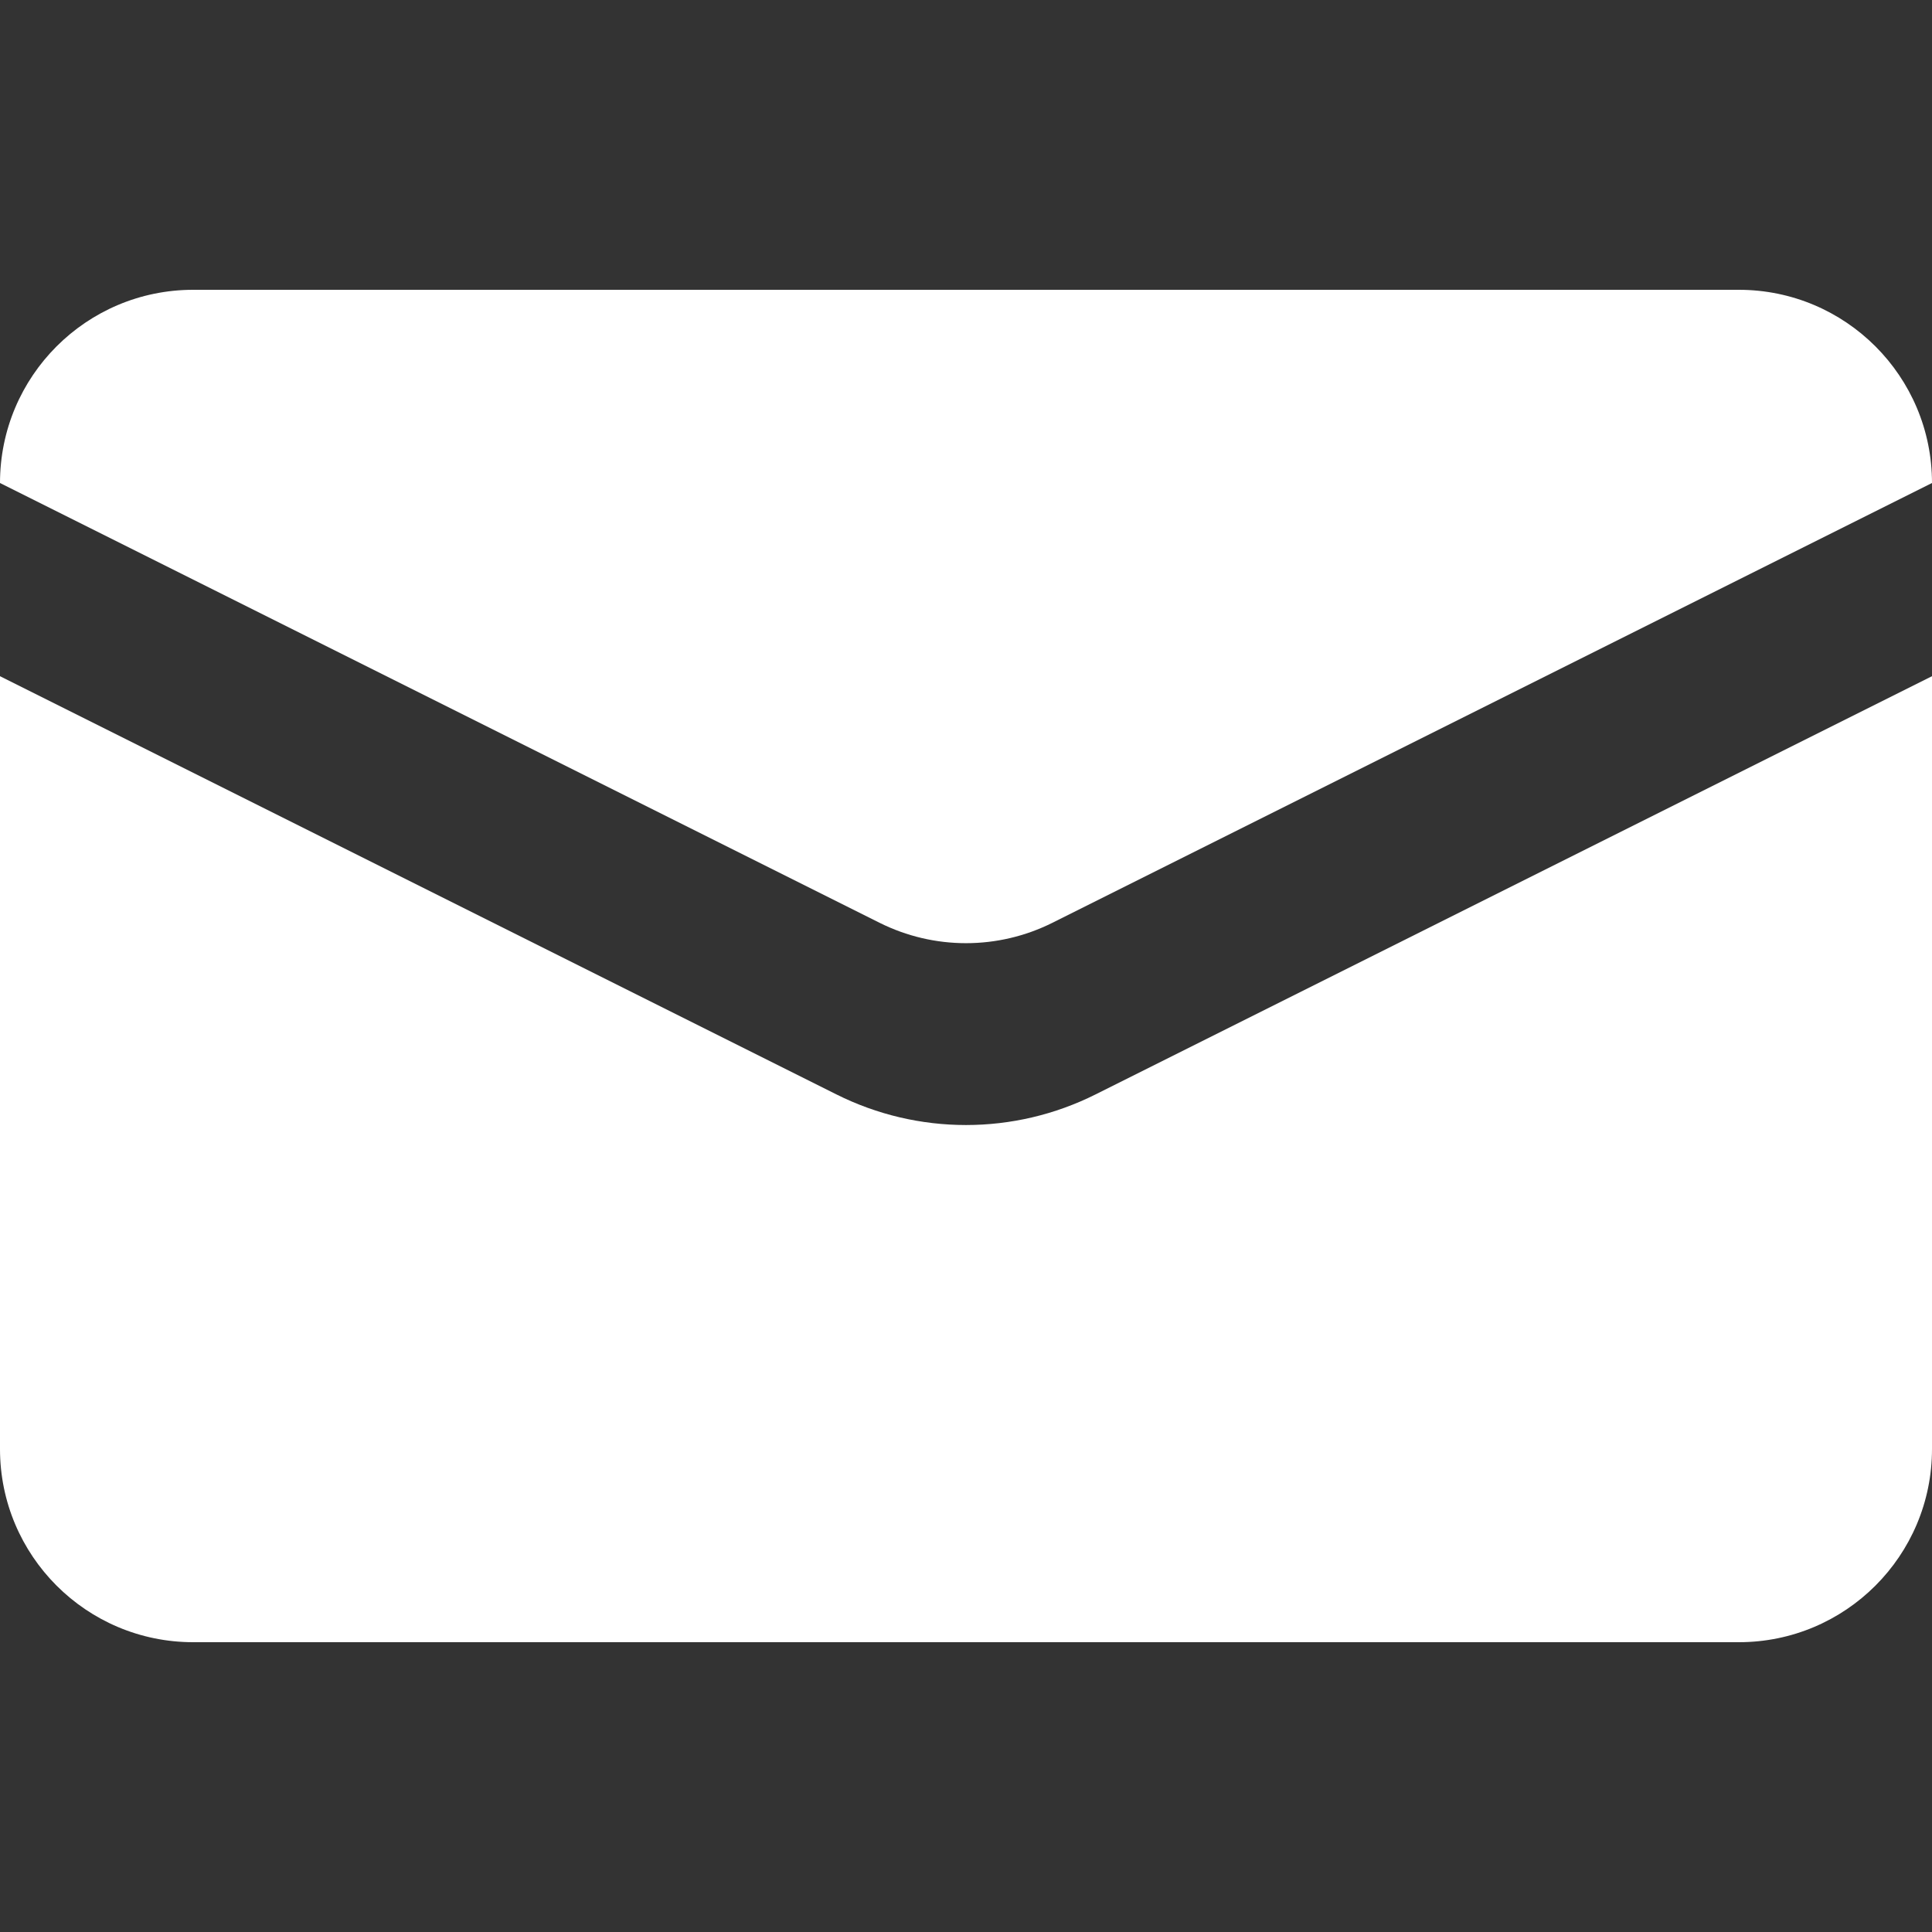
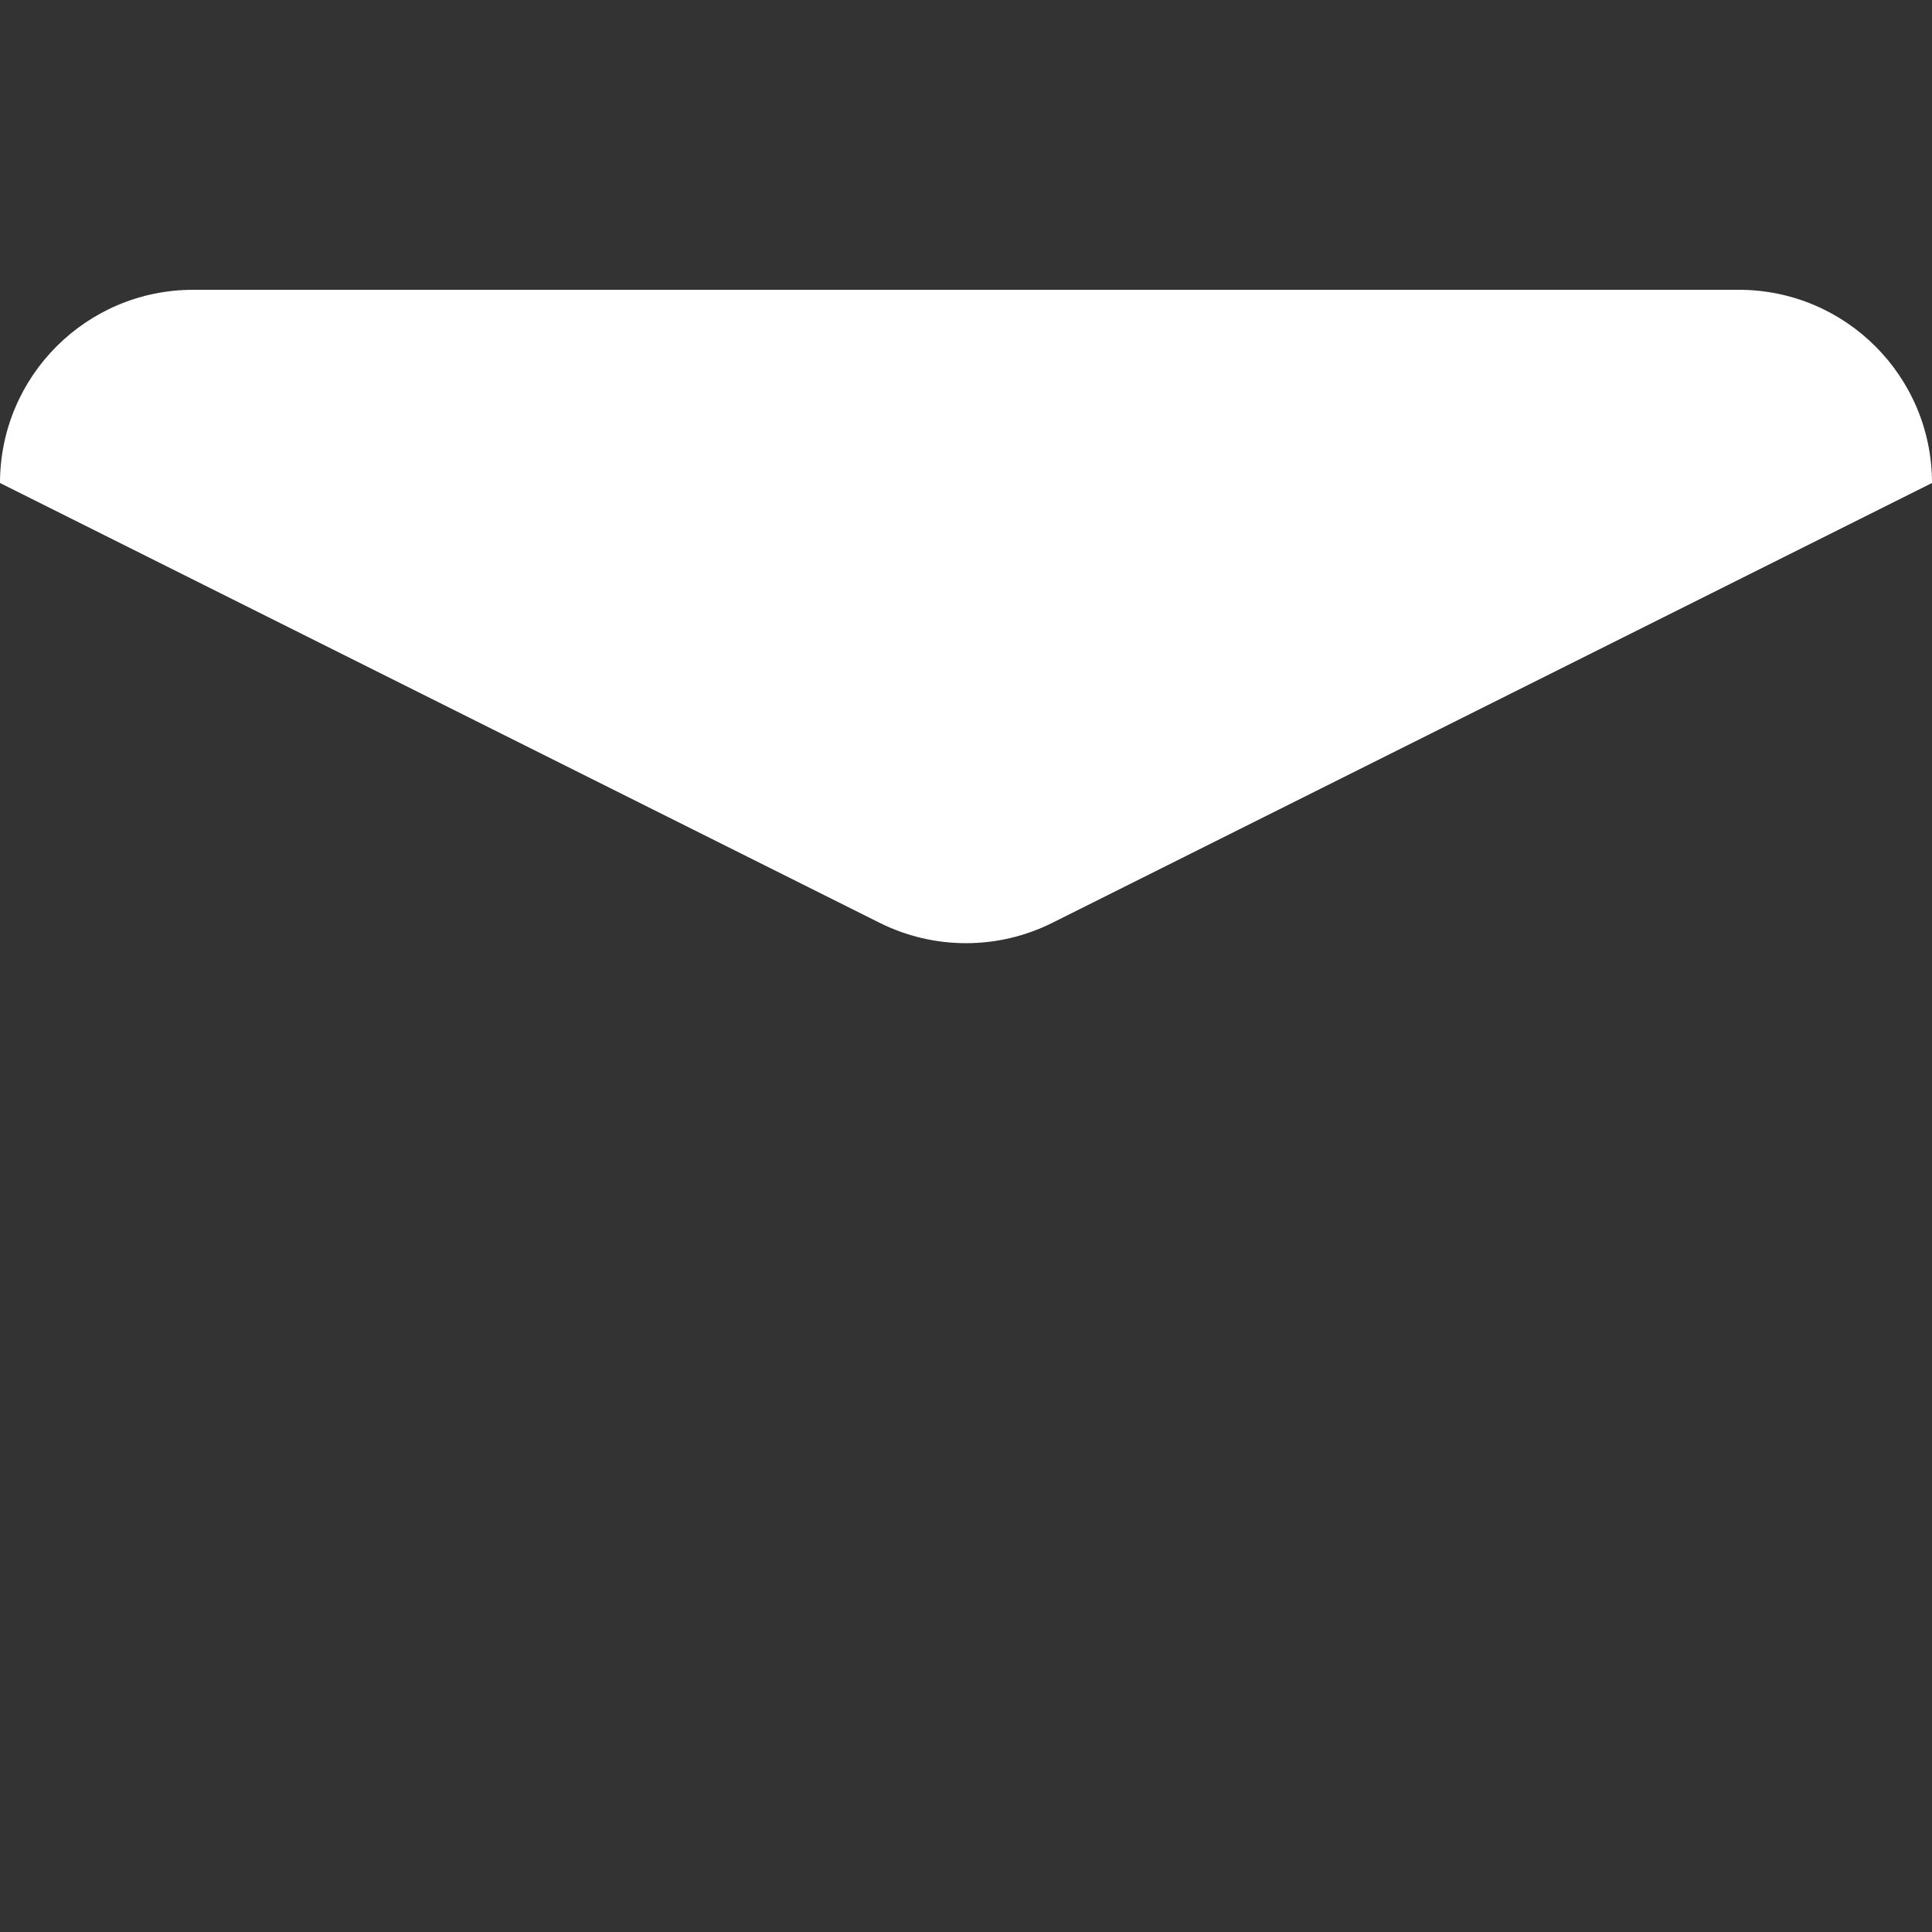
<svg xmlns="http://www.w3.org/2000/svg" width="20" height="20" viewBox="0 0 20 20" fill="none">
  <rect x="0" y="0" width="20" height="20" fill="#333333" stroke="none" />
  <path d="M18 3H2C0.895 3 0 3.895 0 5L9.106 9.553C9.669 9.834 10.331 9.834 10.894 9.553L20 5C20 3.895 19.105 3 18 3Z" fill="white" />
-   <path d="M11.342 11.329L20 7V15C20 16.105 19.105 17 18 17H2C0.895 17 0 16.105 0 15V7L8.658 11.329C9.503 11.752 10.497 11.752 11.342 11.329Z" fill="white" />
</svg>